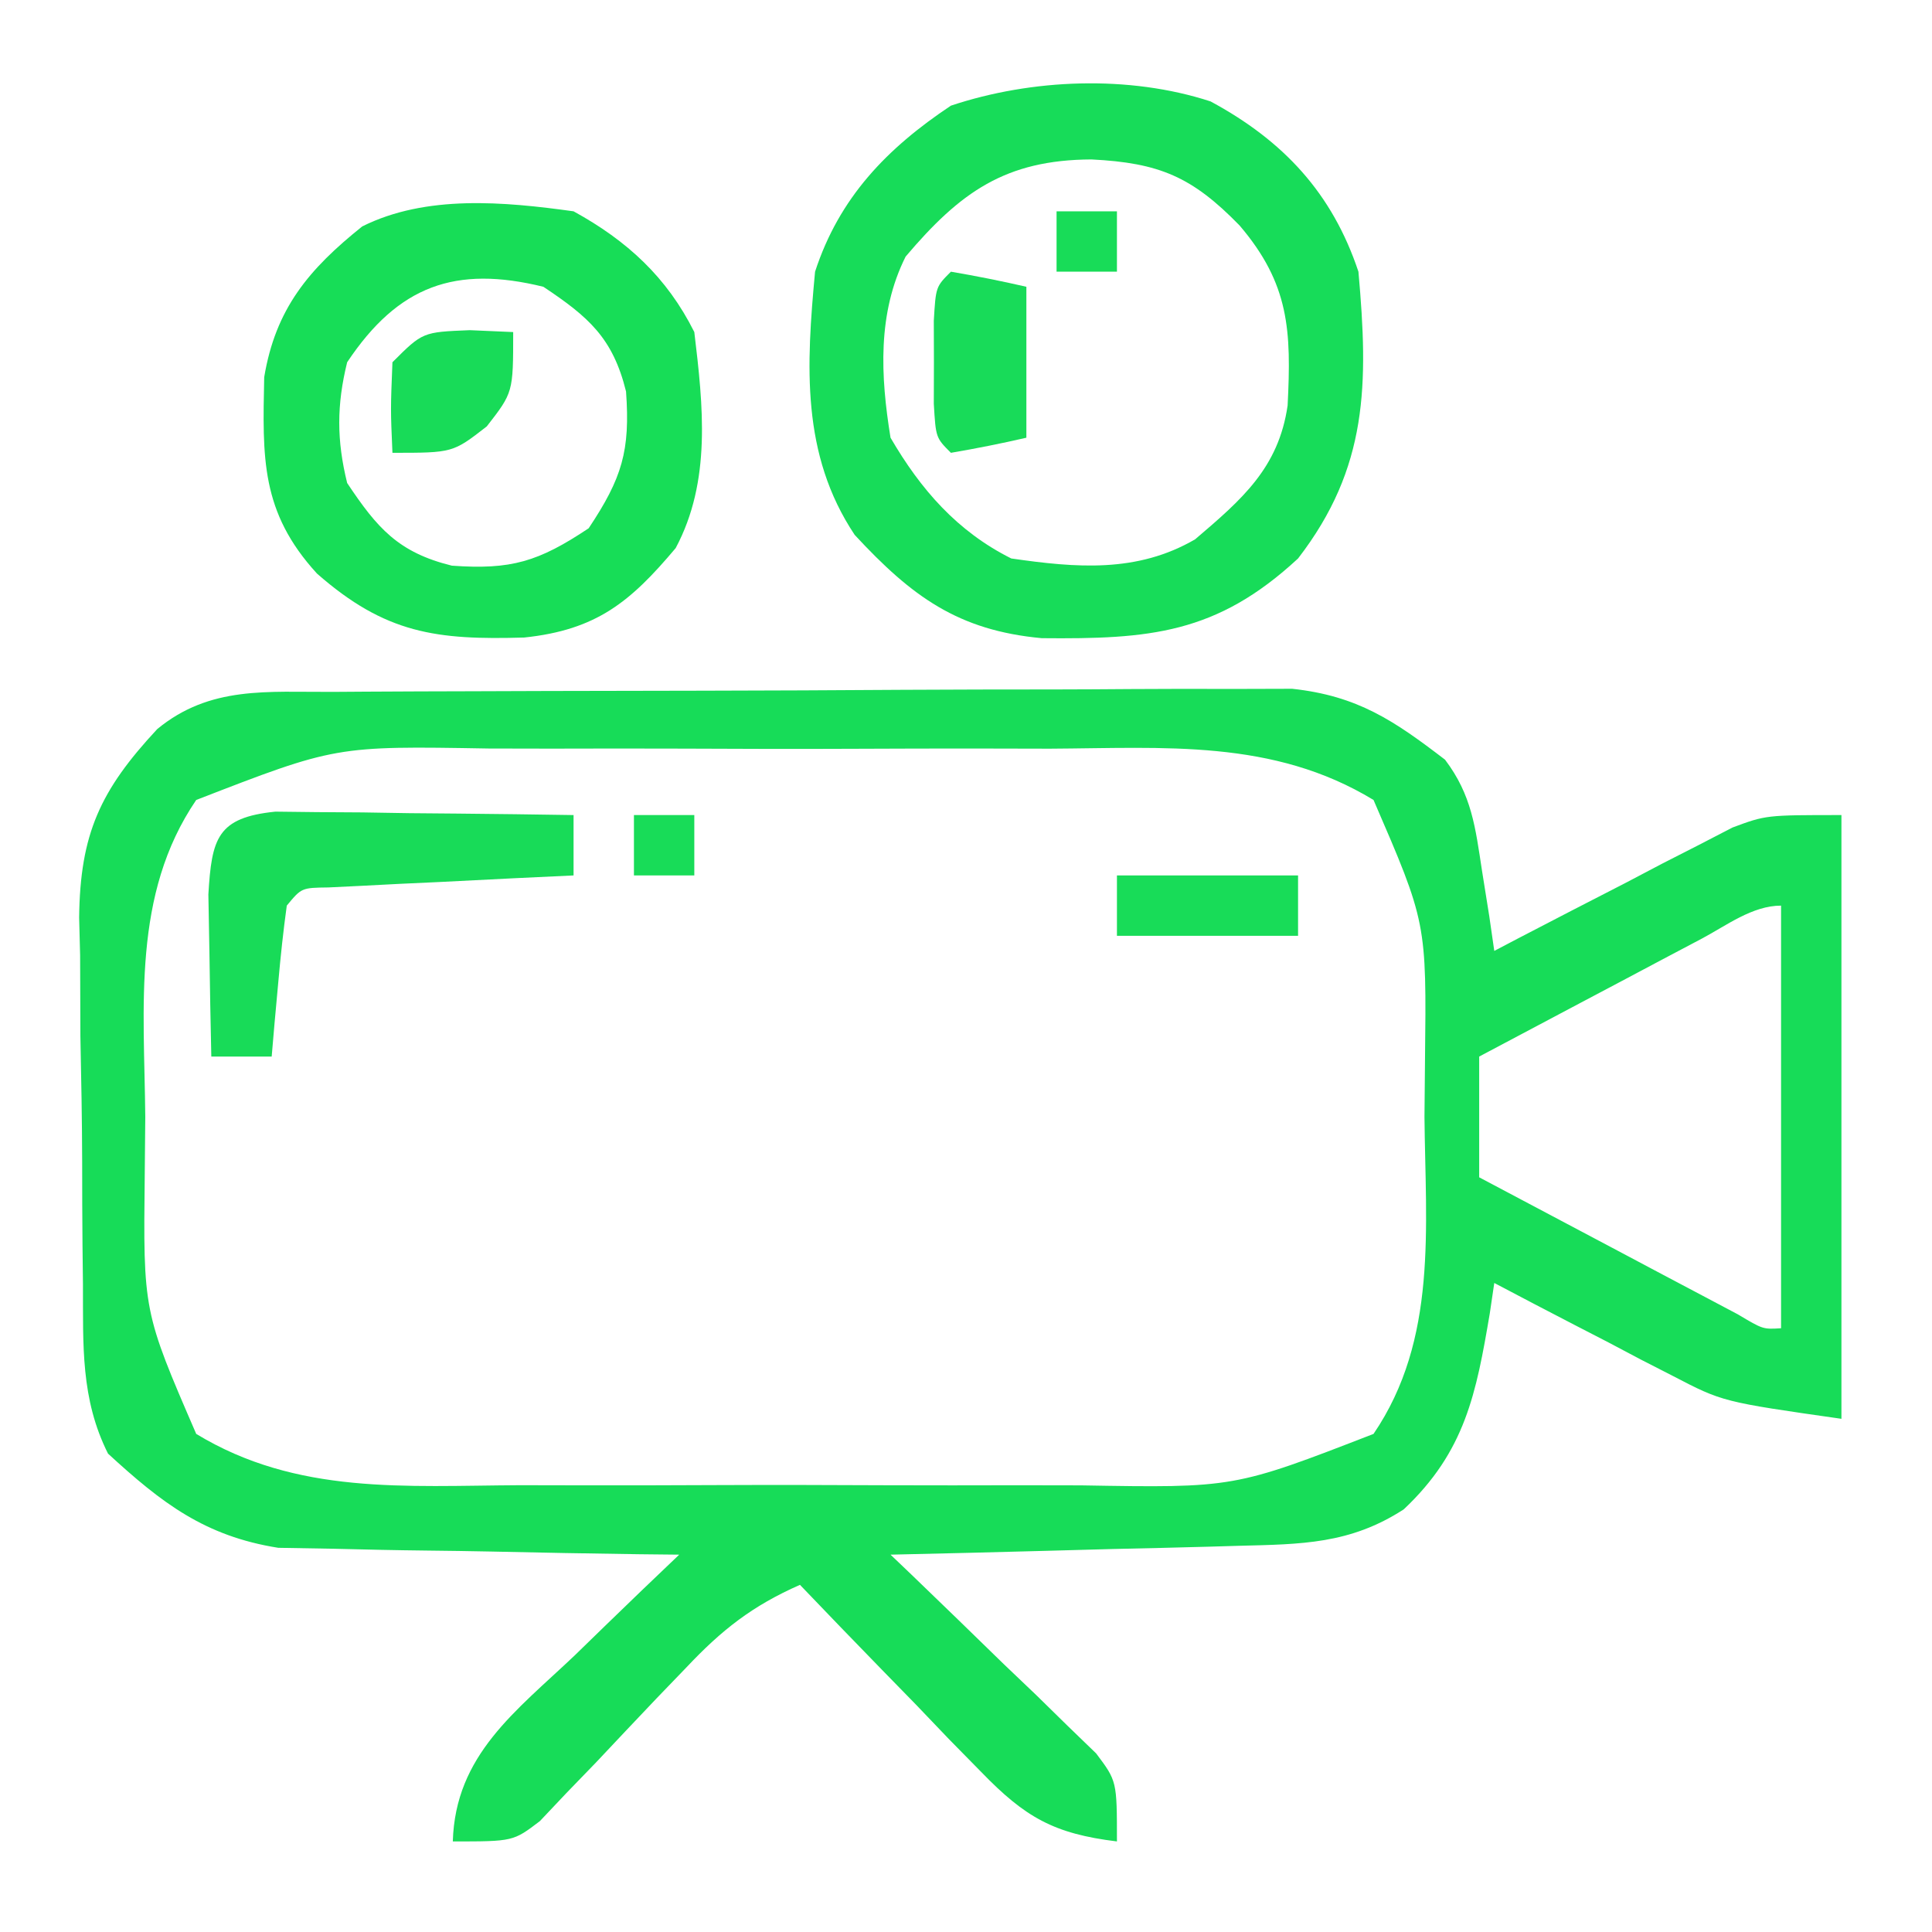
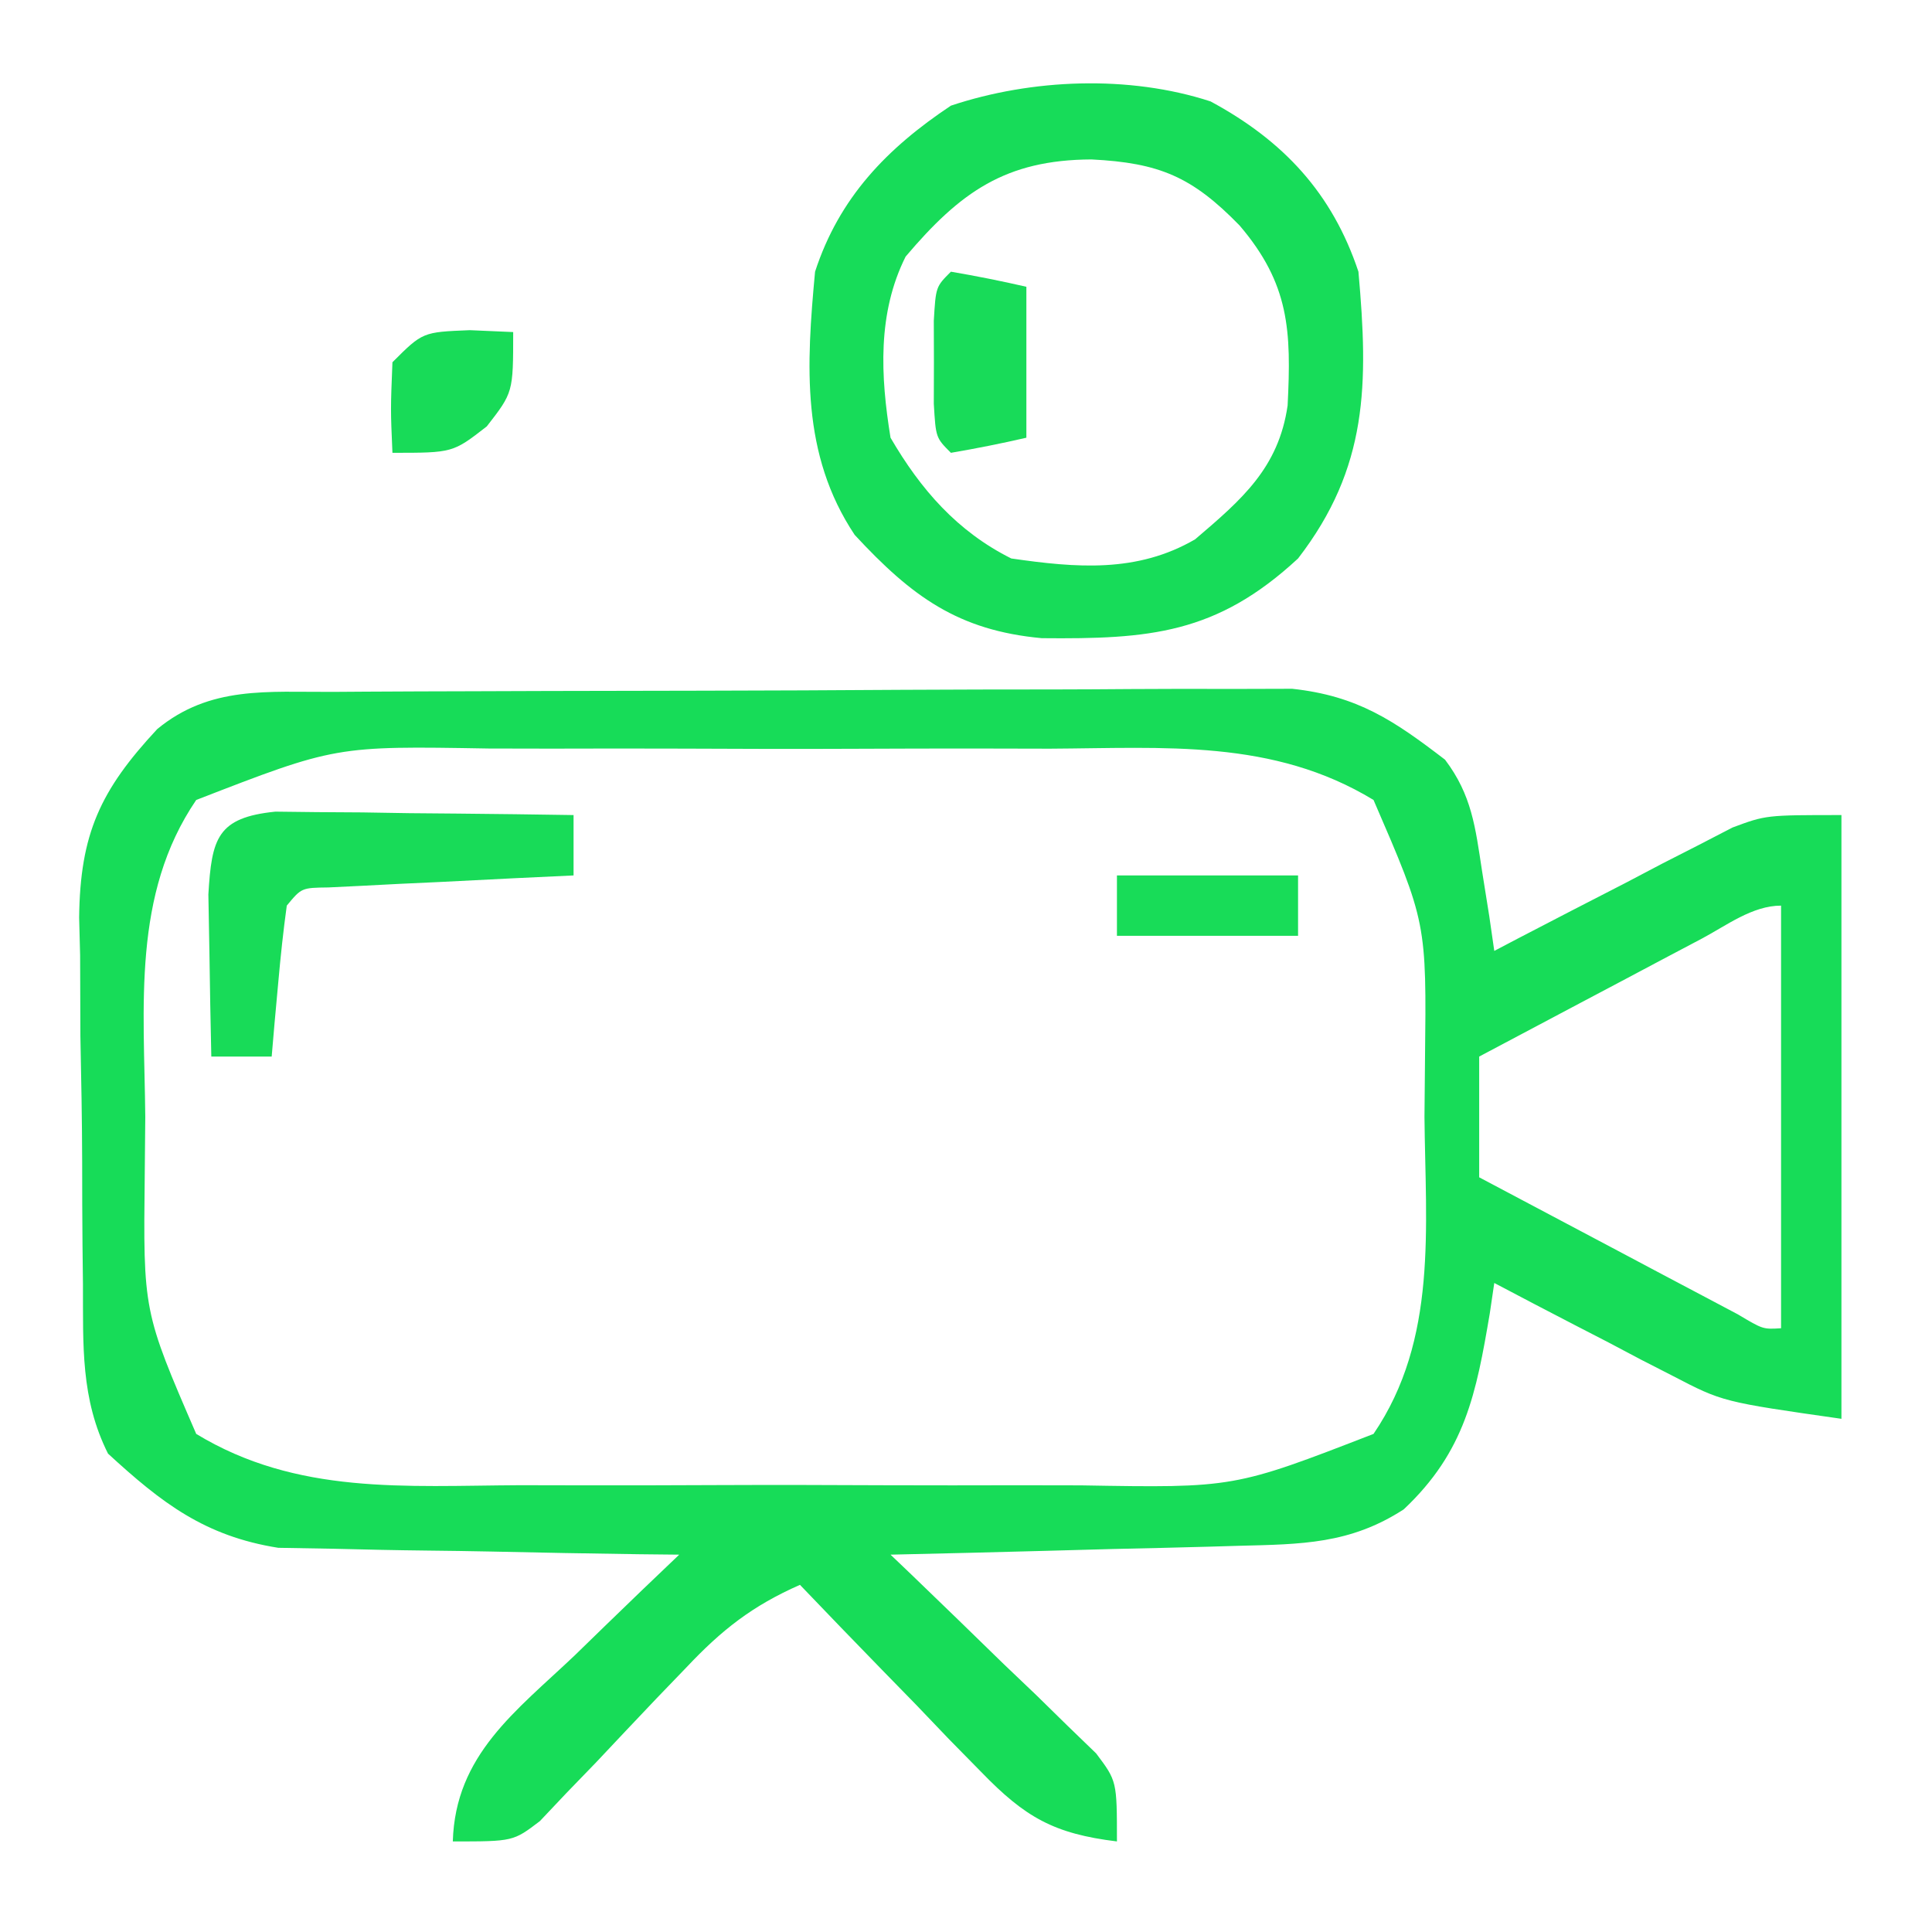
<svg xmlns="http://www.w3.org/2000/svg" width="128" height="128">
  <path d="M0 0 C0.714 -0.005 1.428 -0.01 2.164 -0.015 C4.526 -0.03 6.888 -0.036 9.25 -0.042 C10.893 -0.048 12.536 -0.054 14.179 -0.059 C17.624 -0.07 21.069 -0.076 24.514 -0.079 C28.924 -0.085 33.335 -0.109 37.745 -0.137 C41.139 -0.156 44.533 -0.161 47.927 -0.162 C49.553 -0.165 51.179 -0.173 52.804 -0.187 C55.081 -0.204 57.356 -0.202 59.633 -0.195 C60.927 -0.199 62.222 -0.203 63.555 -0.206 C67.896 0.264 70.298 1.899 73.684 4.493 C75.456 6.836 75.692 8.965 76.133 11.849 C76.292 12.842 76.45 13.836 76.614 14.86 C76.778 15.999 76.778 15.999 76.946 17.161 C77.724 16.752 77.724 16.752 78.519 16.335 C80.885 15.1 83.259 13.88 85.633 12.661 C86.45 12.232 87.267 11.803 88.108 11.36 C88.904 10.954 89.7 10.548 90.52 10.13 C91.248 9.753 91.976 9.376 92.726 8.987 C94.946 8.161 94.946 8.161 99.946 8.161 C99.946 21.361 99.946 34.561 99.946 48.161 C92.071 47.036 92.071 47.036 88.762 45.313 C87.713 44.777 87.713 44.777 86.643 44.229 C85.939 43.856 85.234 43.483 84.508 43.099 C83.777 42.722 83.045 42.345 82.292 41.956 C80.505 41.034 78.725 40.099 76.946 39.161 C76.848 39.825 76.75 40.489 76.649 41.173 C75.749 46.487 75.017 50.329 70.946 54.161 C67.383 56.467 64.176 56.469 59.993 56.575 C59.332 56.595 58.672 56.614 57.992 56.634 C55.893 56.693 53.795 56.74 51.696 56.786 C50.269 56.824 48.842 56.863 47.415 56.903 C43.925 56.999 40.436 57.083 36.946 57.161 C37.4 57.595 37.855 58.028 38.323 58.475 C40.374 60.443 42.41 62.427 44.446 64.411 C45.161 65.093 45.877 65.775 46.614 66.478 C47.629 67.473 47.629 67.473 48.665 68.489 C49.607 69.4 49.607 69.4 50.569 70.33 C51.946 72.161 51.946 72.161 51.946 76.161 C47.773 75.651 45.866 74.566 42.958 71.563 C42.252 70.845 41.546 70.126 40.819 69.386 C40.098 68.631 39.376 67.876 38.633 67.099 C37.893 66.34 37.152 65.581 36.389 64.8 C34.565 62.929 32.752 61.049 30.946 59.161 C27.796 60.547 25.767 62.14 23.415 64.638 C22.769 65.308 22.123 65.978 21.458 66.669 C20.112 68.085 18.771 69.504 17.434 70.927 C16.788 71.594 16.142 72.262 15.477 72.95 C14.604 73.874 14.604 73.874 13.713 74.816 C11.946 76.161 11.946 76.161 7.946 76.161 C8.11 70.431 12.123 67.536 16.008 63.849 C16.672 63.203 17.335 62.558 18.018 61.894 C19.652 60.307 21.294 58.73 22.946 57.161 C22.068 57.152 21.191 57.142 20.287 57.133 C17.01 57.089 13.734 57.027 10.458 56.954 C9.044 56.926 7.63 56.904 6.216 56.89 C4.174 56.869 2.135 56.822 0.094 56.771 C-1.131 56.75 -2.357 56.729 -3.619 56.707 C-8.485 55.934 -11.331 53.745 -14.898 50.467 C-16.719 46.836 -16.542 43.276 -16.558 39.267 C-16.568 38.401 -16.578 37.535 -16.588 36.644 C-16.604 34.814 -16.611 32.984 -16.61 31.154 C-16.617 28.368 -16.671 25.585 -16.728 22.8 C-16.737 21.018 -16.743 19.236 -16.746 17.454 C-16.767 16.628 -16.789 15.802 -16.811 14.95 C-16.746 9.404 -15.414 6.523 -11.635 2.463 C-8.138 -0.417 -4.322 0.023 0 0 Z M-9.054 7.161 C-13.32 13.429 -12.498 20.829 -12.429 28.161 C-12.441 29.406 -12.452 30.652 -12.464 31.935 C-12.568 41.041 -12.568 41.041 -9.054 49.161 C-2.383 53.214 4.794 52.598 12.383 52.56 C13.791 52.562 15.2 52.565 16.608 52.568 C19.55 52.573 22.491 52.566 25.433 52.552 C29.189 52.535 32.944 52.545 36.7 52.563 C39.605 52.574 42.51 52.57 45.415 52.563 C46.799 52.561 48.183 52.563 49.567 52.57 C59.705 52.744 59.705 52.744 68.946 49.161 C73.212 42.893 72.389 35.494 72.321 28.161 C72.332 26.916 72.344 25.671 72.356 24.388 C72.46 15.281 72.46 15.281 68.946 7.161 C62.274 3.108 55.098 3.724 47.508 3.763 C46.1 3.761 44.692 3.758 43.284 3.754 C40.342 3.75 37.4 3.756 34.458 3.77 C30.703 3.787 26.948 3.777 23.192 3.759 C20.287 3.748 17.382 3.752 14.477 3.76 C13.093 3.762 11.709 3.759 10.324 3.752 C0.186 3.578 0.186 3.578 -9.054 7.161 Z M90.692 16.349 C89.411 17.025 89.411 17.025 88.104 17.716 C86.757 18.431 86.757 18.431 85.383 19.161 C84.482 19.638 83.58 20.115 82.651 20.606 C80.415 21.79 78.18 22.974 75.946 24.161 C75.946 26.801 75.946 29.441 75.946 32.161 C79.09 33.831 82.236 35.497 85.383 37.161 C86.281 37.638 87.179 38.115 88.104 38.606 C89.385 39.283 89.385 39.283 90.692 39.974 C91.878 40.602 91.878 40.602 93.088 41.243 C94.75 42.235 94.75 42.235 95.946 42.161 C95.946 32.921 95.946 23.681 95.946 14.161 C94.044 14.161 92.331 15.48 90.692 16.349 Z " fill="#17DC58" transform="translate(22.054,45.839)" />
  <path d="M0 0 C4.84 2.61 8.067 6.09 9.797 11.281 C10.462 18.735 10.441 24.256 5.797 30.281 C0.397 35.286 -4.052 35.631 -11.188 35.562 C-16.73 35.046 -19.789 32.807 -23.578 28.719 C-27.137 23.38 -26.782 17.483 -26.203 11.281 C-24.604 6.379 -21.456 3.116 -17.203 0.281 C-11.849 -1.503 -5.407 -1.764 0 0 Z M-20.203 10.281 C-22.082 14.038 -21.867 18.201 -21.203 22.281 C-19.203 25.715 -16.78 28.493 -13.203 30.281 C-8.901 30.903 -4.869 31.252 -1.023 29.012 C2.056 26.386 4.506 24.295 5.105 20.145 C5.356 15.184 5.226 12.094 1.922 8.219 C-1.222 4.991 -3.387 4.071 -7.891 3.844 C-13.594 3.869 -16.586 6.012 -20.203 10.281 Z " fill="#17DC59" transform="translate(80.203,6.719)" />
-   <path d="M0 0 C3.548 1.948 6.184 4.368 8 8 C8.586 12.886 9.139 17.867 6.766 22.312 C3.769 25.873 1.529 27.734 -3.27 28.238 C-9.073 28.408 -12.456 27.99 -17 24 C-20.734 19.916 -20.607 16.341 -20.496 10.992 C-19.743 6.447 -17.537 3.832 -14 1 C-9.768 -1.116 -4.582 -0.637 0 0 Z M-15 10 C-15.698 12.84 -15.698 15.16 -15 18 C-13.011 20.984 -11.615 22.603 -8.062 23.477 C-4.139 23.759 -2.329 23.219 1 21 C3.219 17.671 3.759 15.861 3.477 11.938 C2.603 8.385 0.984 6.989 -2 5 C-7.817 3.569 -11.608 4.912 -15 10 Z " fill="#17DD57" transform="translate(38,14)" />
  <path d="M0 0 C0.911 0.01 1.822 0.021 2.761 0.032 C3.747 0.038 4.733 0.045 5.75 0.051 C7.298 0.076 7.298 0.076 8.878 0.102 C9.919 0.111 10.959 0.12 12.031 0.129 C14.605 0.153 17.179 0.186 19.753 0.227 C19.753 1.547 19.753 2.867 19.753 4.227 C17.822 4.318 17.822 4.318 15.851 4.411 C14.173 4.495 12.494 4.58 10.816 4.665 C9.541 4.724 9.541 4.724 8.24 4.784 C7.431 4.826 6.622 4.867 5.789 4.911 C5.04 4.947 4.291 4.984 3.519 5.022 C1.729 5.045 1.729 5.045 0.753 6.227 C0.521 7.909 0.341 9.598 0.191 11.29 C0.065 12.668 0.065 12.668 -0.063 14.075 C-0.124 14.785 -0.184 15.495 -0.247 16.227 C-1.567 16.227 -2.887 16.227 -4.247 16.227 C-4.3 13.936 -4.339 11.644 -4.372 9.352 C-4.395 8.076 -4.418 6.8 -4.442 5.485 C-4.219 1.772 -3.864 0.391 0 0 Z " fill="#18DB58" transform="translate(18.247,53.773)" />
  <path d="M0 0 C1.675 0.286 3.344 0.618 5 1 C5 4.3 5 7.6 5 11 C3.344 11.382 1.675 11.714 0 12 C-1 11 -1 11 -1.133 8.75 C-1.13 7.843 -1.128 6.935 -1.125 6 C-1.128 5.093 -1.13 4.185 -1.133 3.25 C-1 1 -1 1 0 0 Z " fill="#18DB59" transform="translate(63,18)" />
  <path d="M0 0 C3.96 0 7.92 0 12 0 C12 1.32 12 2.64 12 4 C8.04 4 4.08 4 0 4 C0 2.68 0 1.36 0 0 Z " fill="#18DC58" transform="translate(74,58)" />
  <path d="M0 0 C0.949 0.041 1.897 0.083 2.875 0.125 C2.875 4.125 2.875 4.125 1.125 6.375 C-1.125 8.125 -1.125 8.125 -5.125 8.125 C-5.25 5.25 -5.25 5.25 -5.125 2.125 C-3.125 0.125 -3.125 0.125 0 0 Z " fill="#18DB58" transform="translate(31.125,21.875)" />
-   <path d="M0 0 C1.32 0 2.64 0 4 0 C4 1.32 4 2.64 4 4 C2.68 4 1.36 4 0 4 C0 2.68 0 1.36 0 0 Z " fill="#18DC58" transform="translate(42,54)" />
-   <path d="M0 0 C1.32 0 2.64 0 4 0 C4 1.32 4 2.64 4 4 C2.68 4 1.36 4 0 4 C0 2.68 0 1.36 0 0 Z " fill="#18DC58" transform="translate(70,14)" />
</svg>